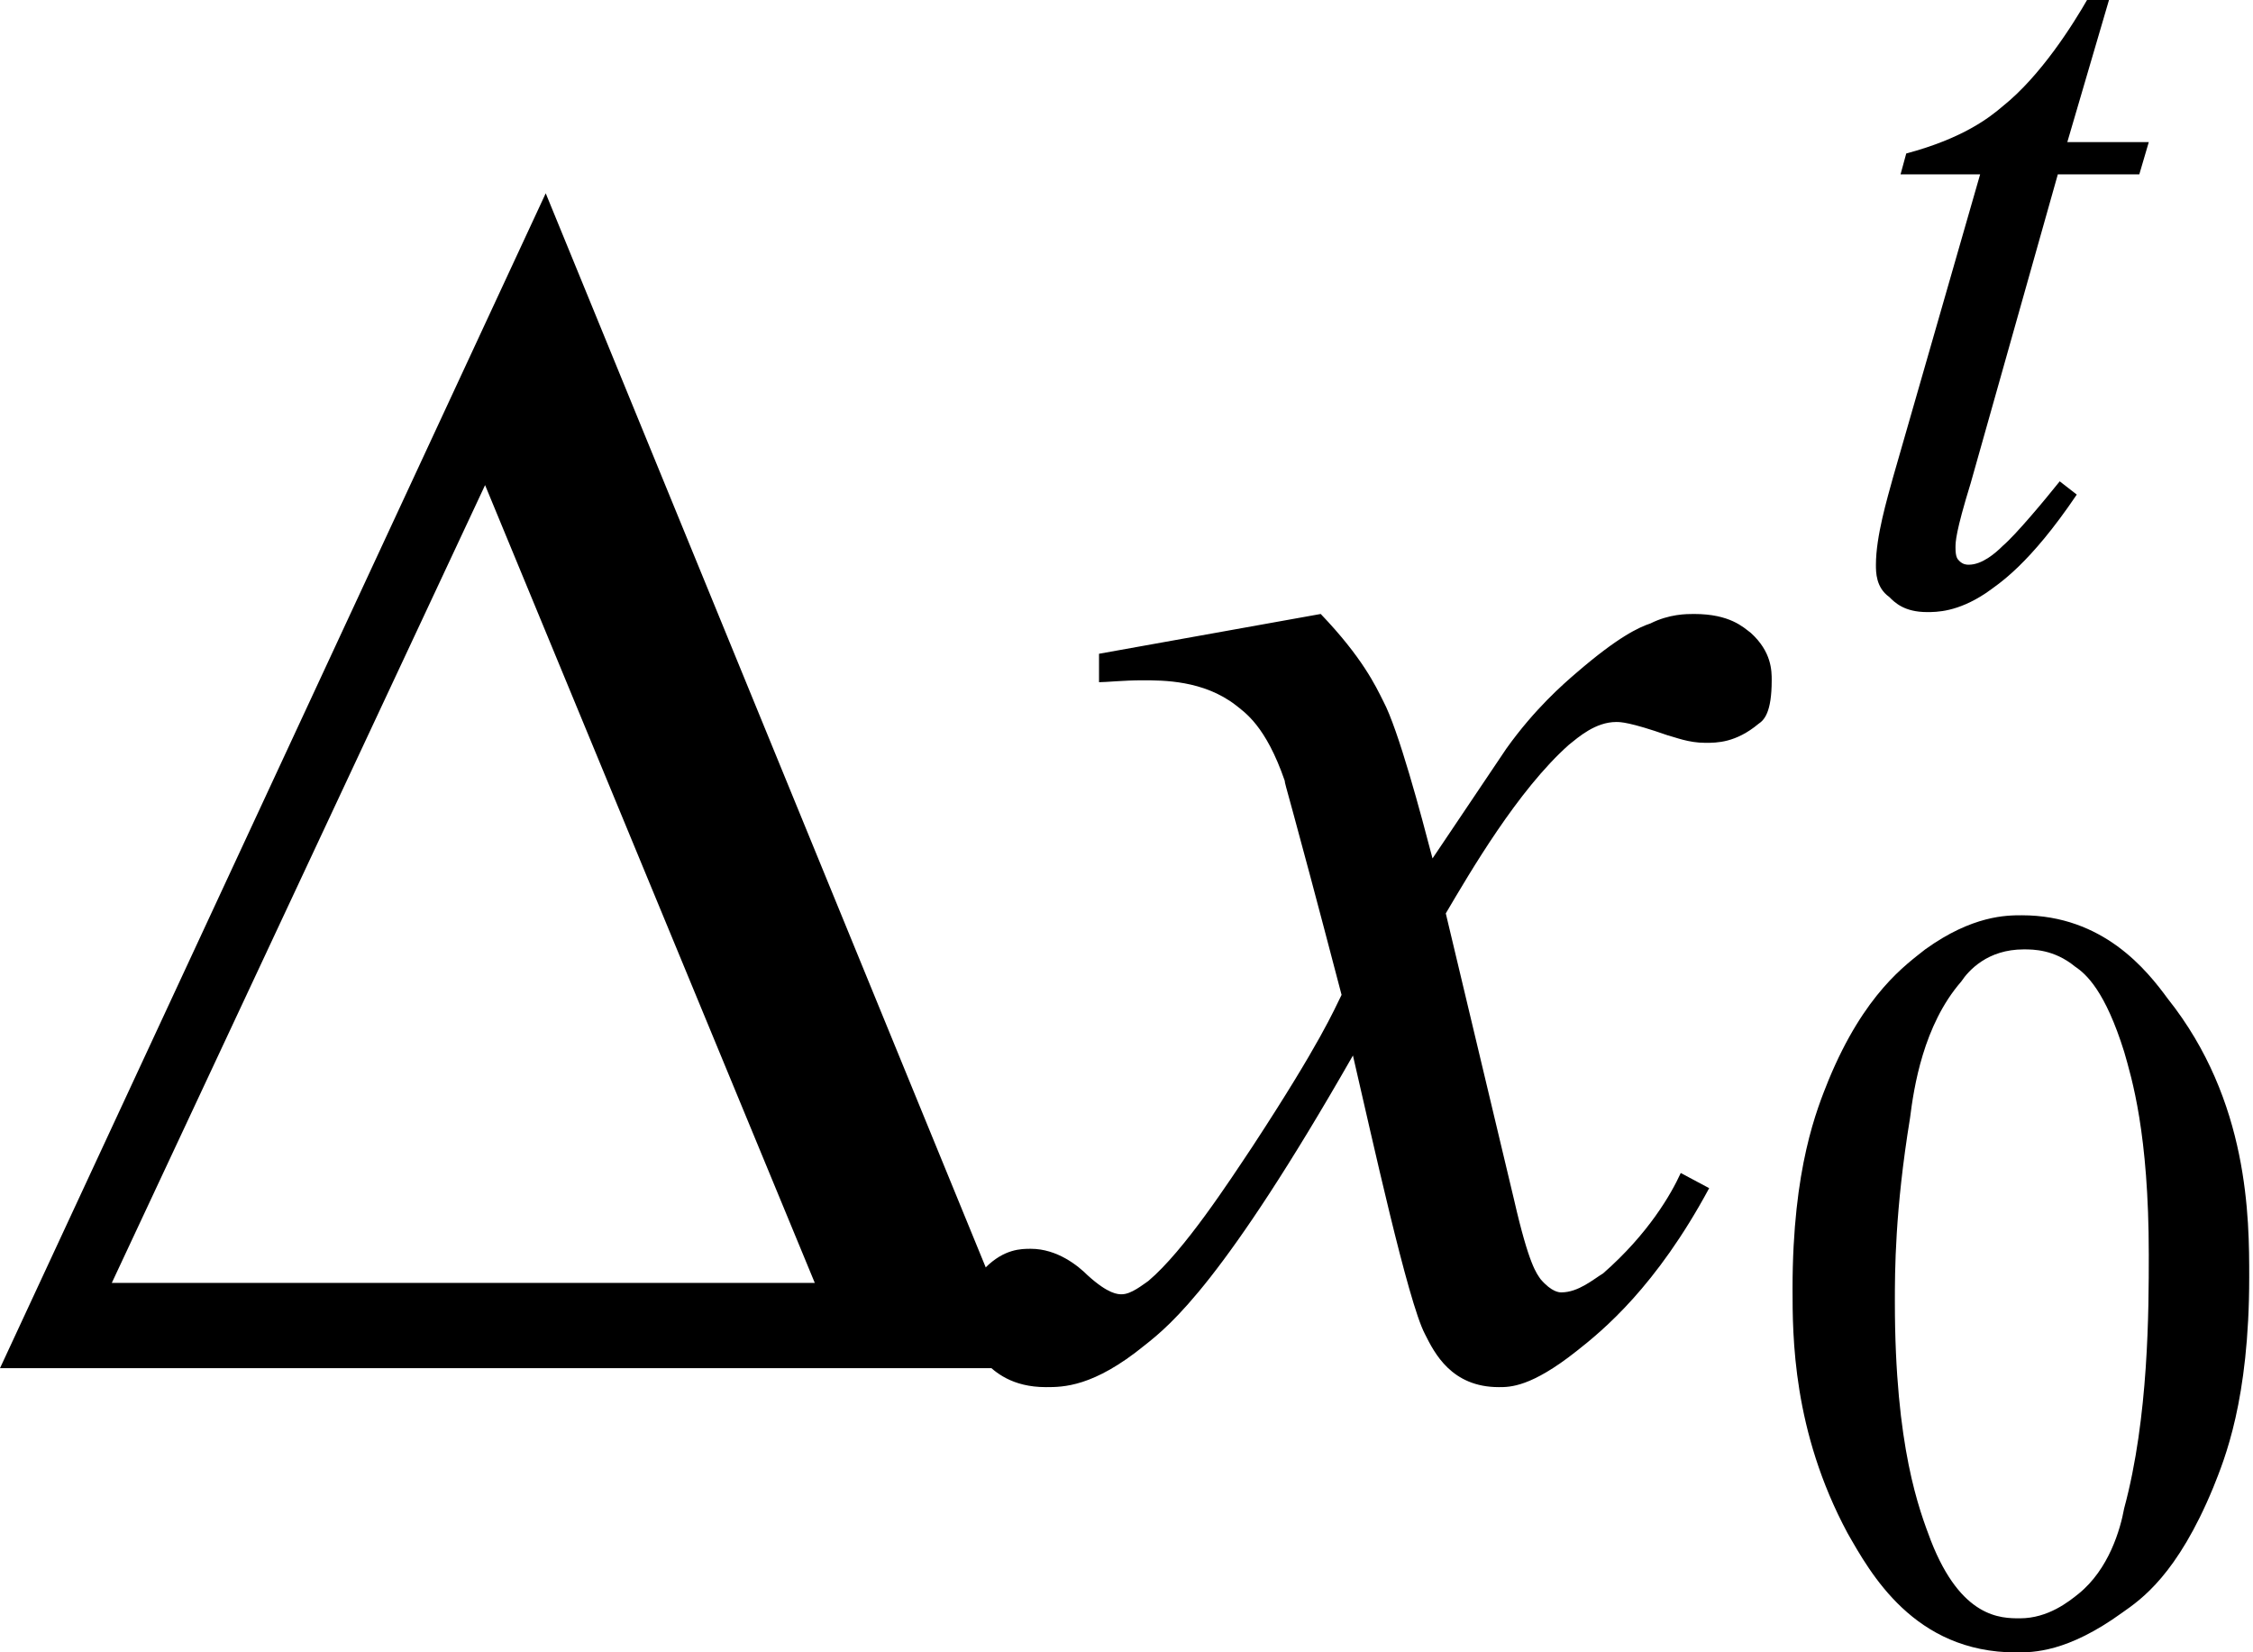
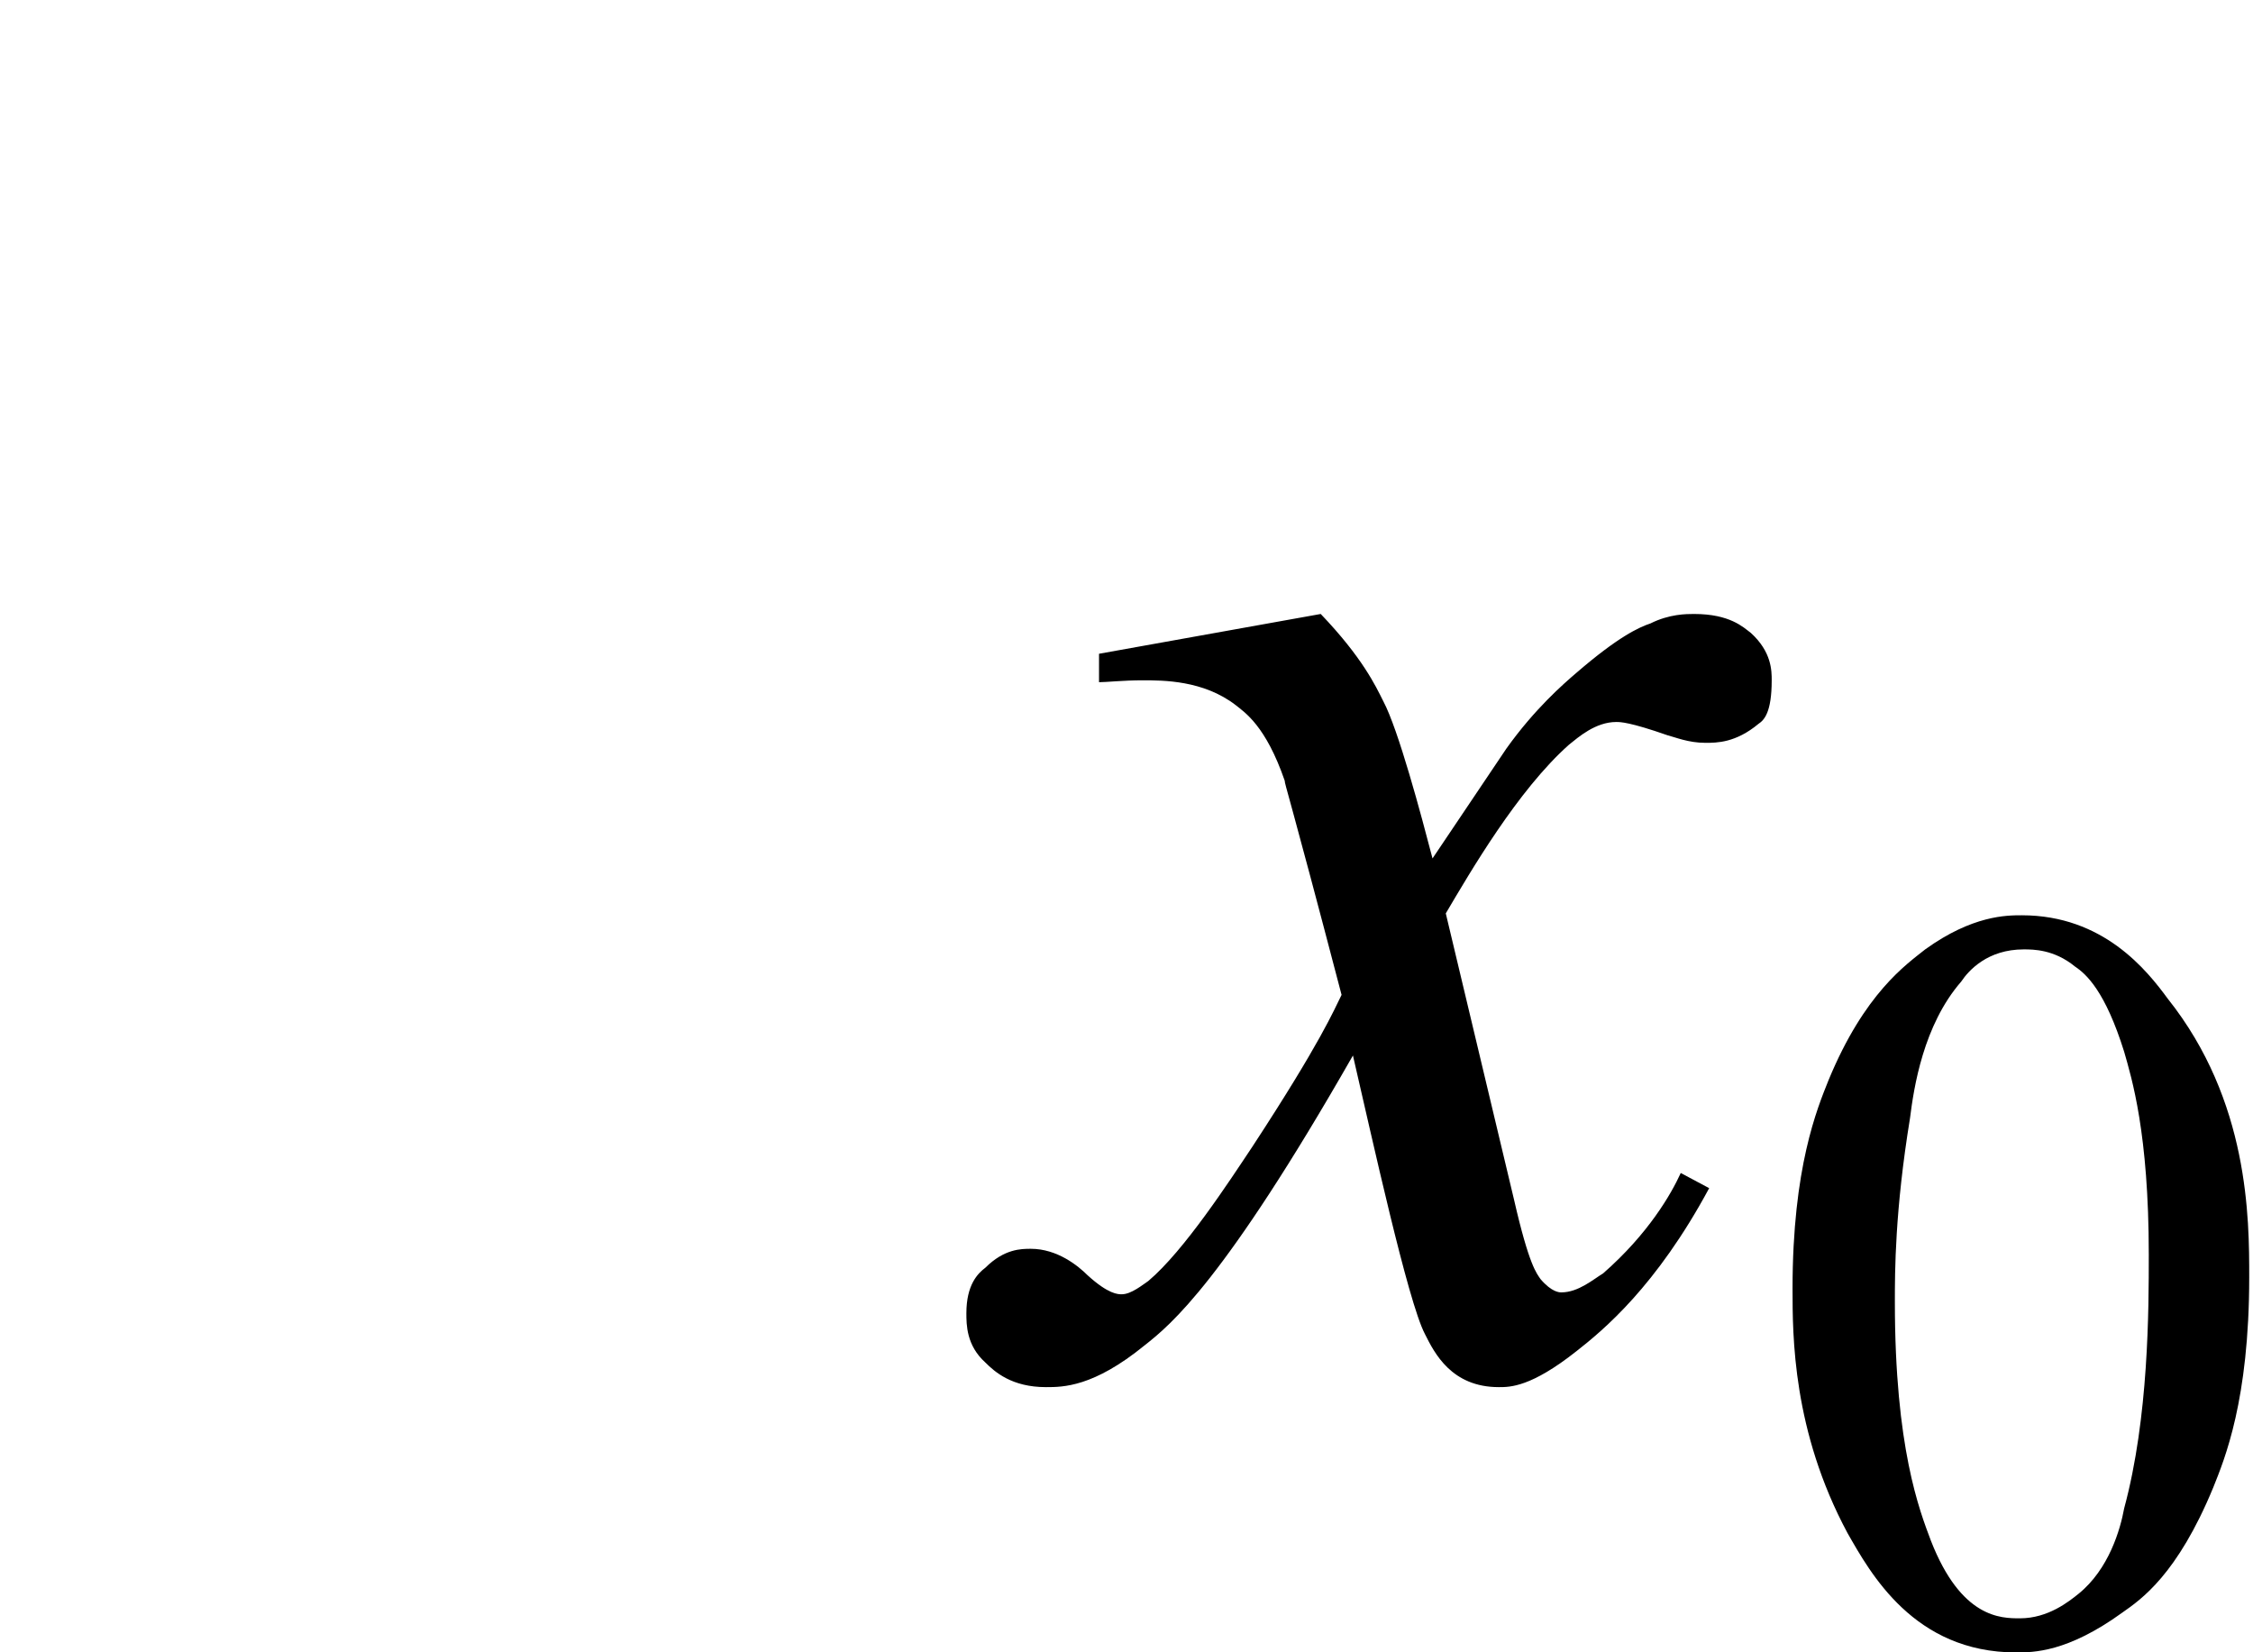
<svg xmlns="http://www.w3.org/2000/svg" version="1.1" id="レイヤー_1" x="0px" y="0px" viewBox="0 0 11.89 8.72" style="enable-background:new 0 0 11.89 8.72;" xml:space="preserve">
  <g>
-     <path d="M2.56,2.56L4.3,6.77H0.59L2.56,2.56z M2.88,1.02L0,7.22h5.42L2.88,1.02z" />
    <path d="M6.97,3.24C7.19,3.47,7.26,3.62,7.3,3.7C7.38,3.85,7.5,4.3,7.56,4.53l0.39-0.58c0.15-0.21,0.3-0.34,0.37-0.4   c0.22-0.19,0.33-0.24,0.39-0.26C8.81,3.24,8.9,3.24,8.94,3.24c0.19,0,0.26,0.07,0.3,0.1c0.11,0.1,0.11,0.2,0.11,0.25   c0,0.17-0.04,0.21-0.07,0.23C9.16,3.92,9.06,3.92,9,3.92c-0.09,0-0.16-0.03-0.2-0.04C8.6,3.81,8.55,3.81,8.53,3.81   c-0.11,0-0.2,0.08-0.25,0.12C8.01,4.17,7.76,4.6,7.63,4.82l0.36,1.51c0.08,0.35,0.12,0.39,0.14,0.42c0.06,0.07,0.1,0.07,0.11,0.07   c0.09,0,0.17-0.07,0.22-0.1C8.7,6.51,8.82,6.3,8.87,6.19l0.15,0.08c-0.28,0.52-0.56,0.75-0.7,0.86C8.08,7.32,7.97,7.32,7.91,7.32   c-0.25,0-0.34-0.18-0.39-0.28C7.43,6.87,7.24,6,7.14,5.57C6.46,6.76,6.18,6.99,6.04,7.1C5.77,7.32,5.61,7.32,5.52,7.32   c-0.18,0-0.27-0.08-0.32-0.13C5.1,7.1,5.1,6.99,5.1,6.93c0-0.15,0.06-0.21,0.1-0.24c0.1-0.1,0.19-0.1,0.24-0.1   c0.14,0,0.25,0.09,0.3,0.14c0.11,0.1,0.16,0.1,0.18,0.1c0.05,0,0.11-0.05,0.14-0.07C6.25,6.6,6.49,6.23,6.61,6.05   c0.36-0.55,0.43-0.72,0.47-0.8C6.8,4.18,6.78,4.14,6.78,4.12c-0.1-0.29-0.21-0.36-0.26-0.4C6.35,3.59,6.14,3.59,6.03,3.59   c-0.1,0-0.19,0.01-0.23,0.01V3.45L6.97,3.24z" />
-     <path d="M11.13,0l-0.22,0.75h0.43l-0.05,0.17h-0.43L10.4,2.55c-0.08,0.26-0.08,0.31-0.08,0.34c0,0.05,0.01,0.06,0.02,0.07   c0.02,0.02,0.04,0.02,0.05,0.02c0.07,0,0.14-0.06,0.18-0.1c0.07-0.06,0.22-0.24,0.3-0.34l0.09,0.07c-0.25,0.37-0.41,0.47-0.48,0.52   c-0.15,0.1-0.26,0.1-0.31,0.1c-0.12,0-0.17-0.05-0.2-0.08C9.9,3.1,9.9,3.02,9.9,2.98c0-0.15,0.06-0.35,0.09-0.46l0.46-1.6h-0.42   l0.03-0.11c0.3-0.08,0.44-0.19,0.51-0.25c0.2-0.16,0.37-0.43,0.45-0.57H11.13z" />
    <path d="M10,6.87c0,0.77,0.13,1.1,0.19,1.26c0.16,0.41,0.37,0.41,0.47,0.41c0.15,0,0.26-0.09,0.31-0.13   c0.16-0.13,0.22-0.34,0.24-0.45c0.13-0.48,0.13-1.05,0.13-1.34c0-0.64-0.09-0.93-0.13-1.07c-0.1-0.32-0.2-0.41-0.26-0.45   c-0.11-0.09-0.22-0.09-0.27-0.09c-0.19,0-0.29,0.11-0.33,0.17c-0.2,0.23-0.25,0.56-0.27,0.72C10,6.39,10,6.71,10,6.87z M9.46,6.8   c0-0.64,0.13-0.95,0.19-1.1c0.19-0.46,0.41-0.61,0.51-0.69c0.25-0.18,0.43-0.18,0.51-0.18c0.43,0,0.66,0.29,0.77,0.44   c0.43,0.54,0.43,1.16,0.43,1.47c0,0.65-0.13,0.96-0.19,1.11c-0.19,0.46-0.38,0.59-0.48,0.66c-0.29,0.21-0.47,0.21-0.56,0.21   c-0.54,0-0.77-0.42-0.89-0.63C9.46,7.55,9.46,7.05,9.46,6.8z" />
  </g>
</svg>